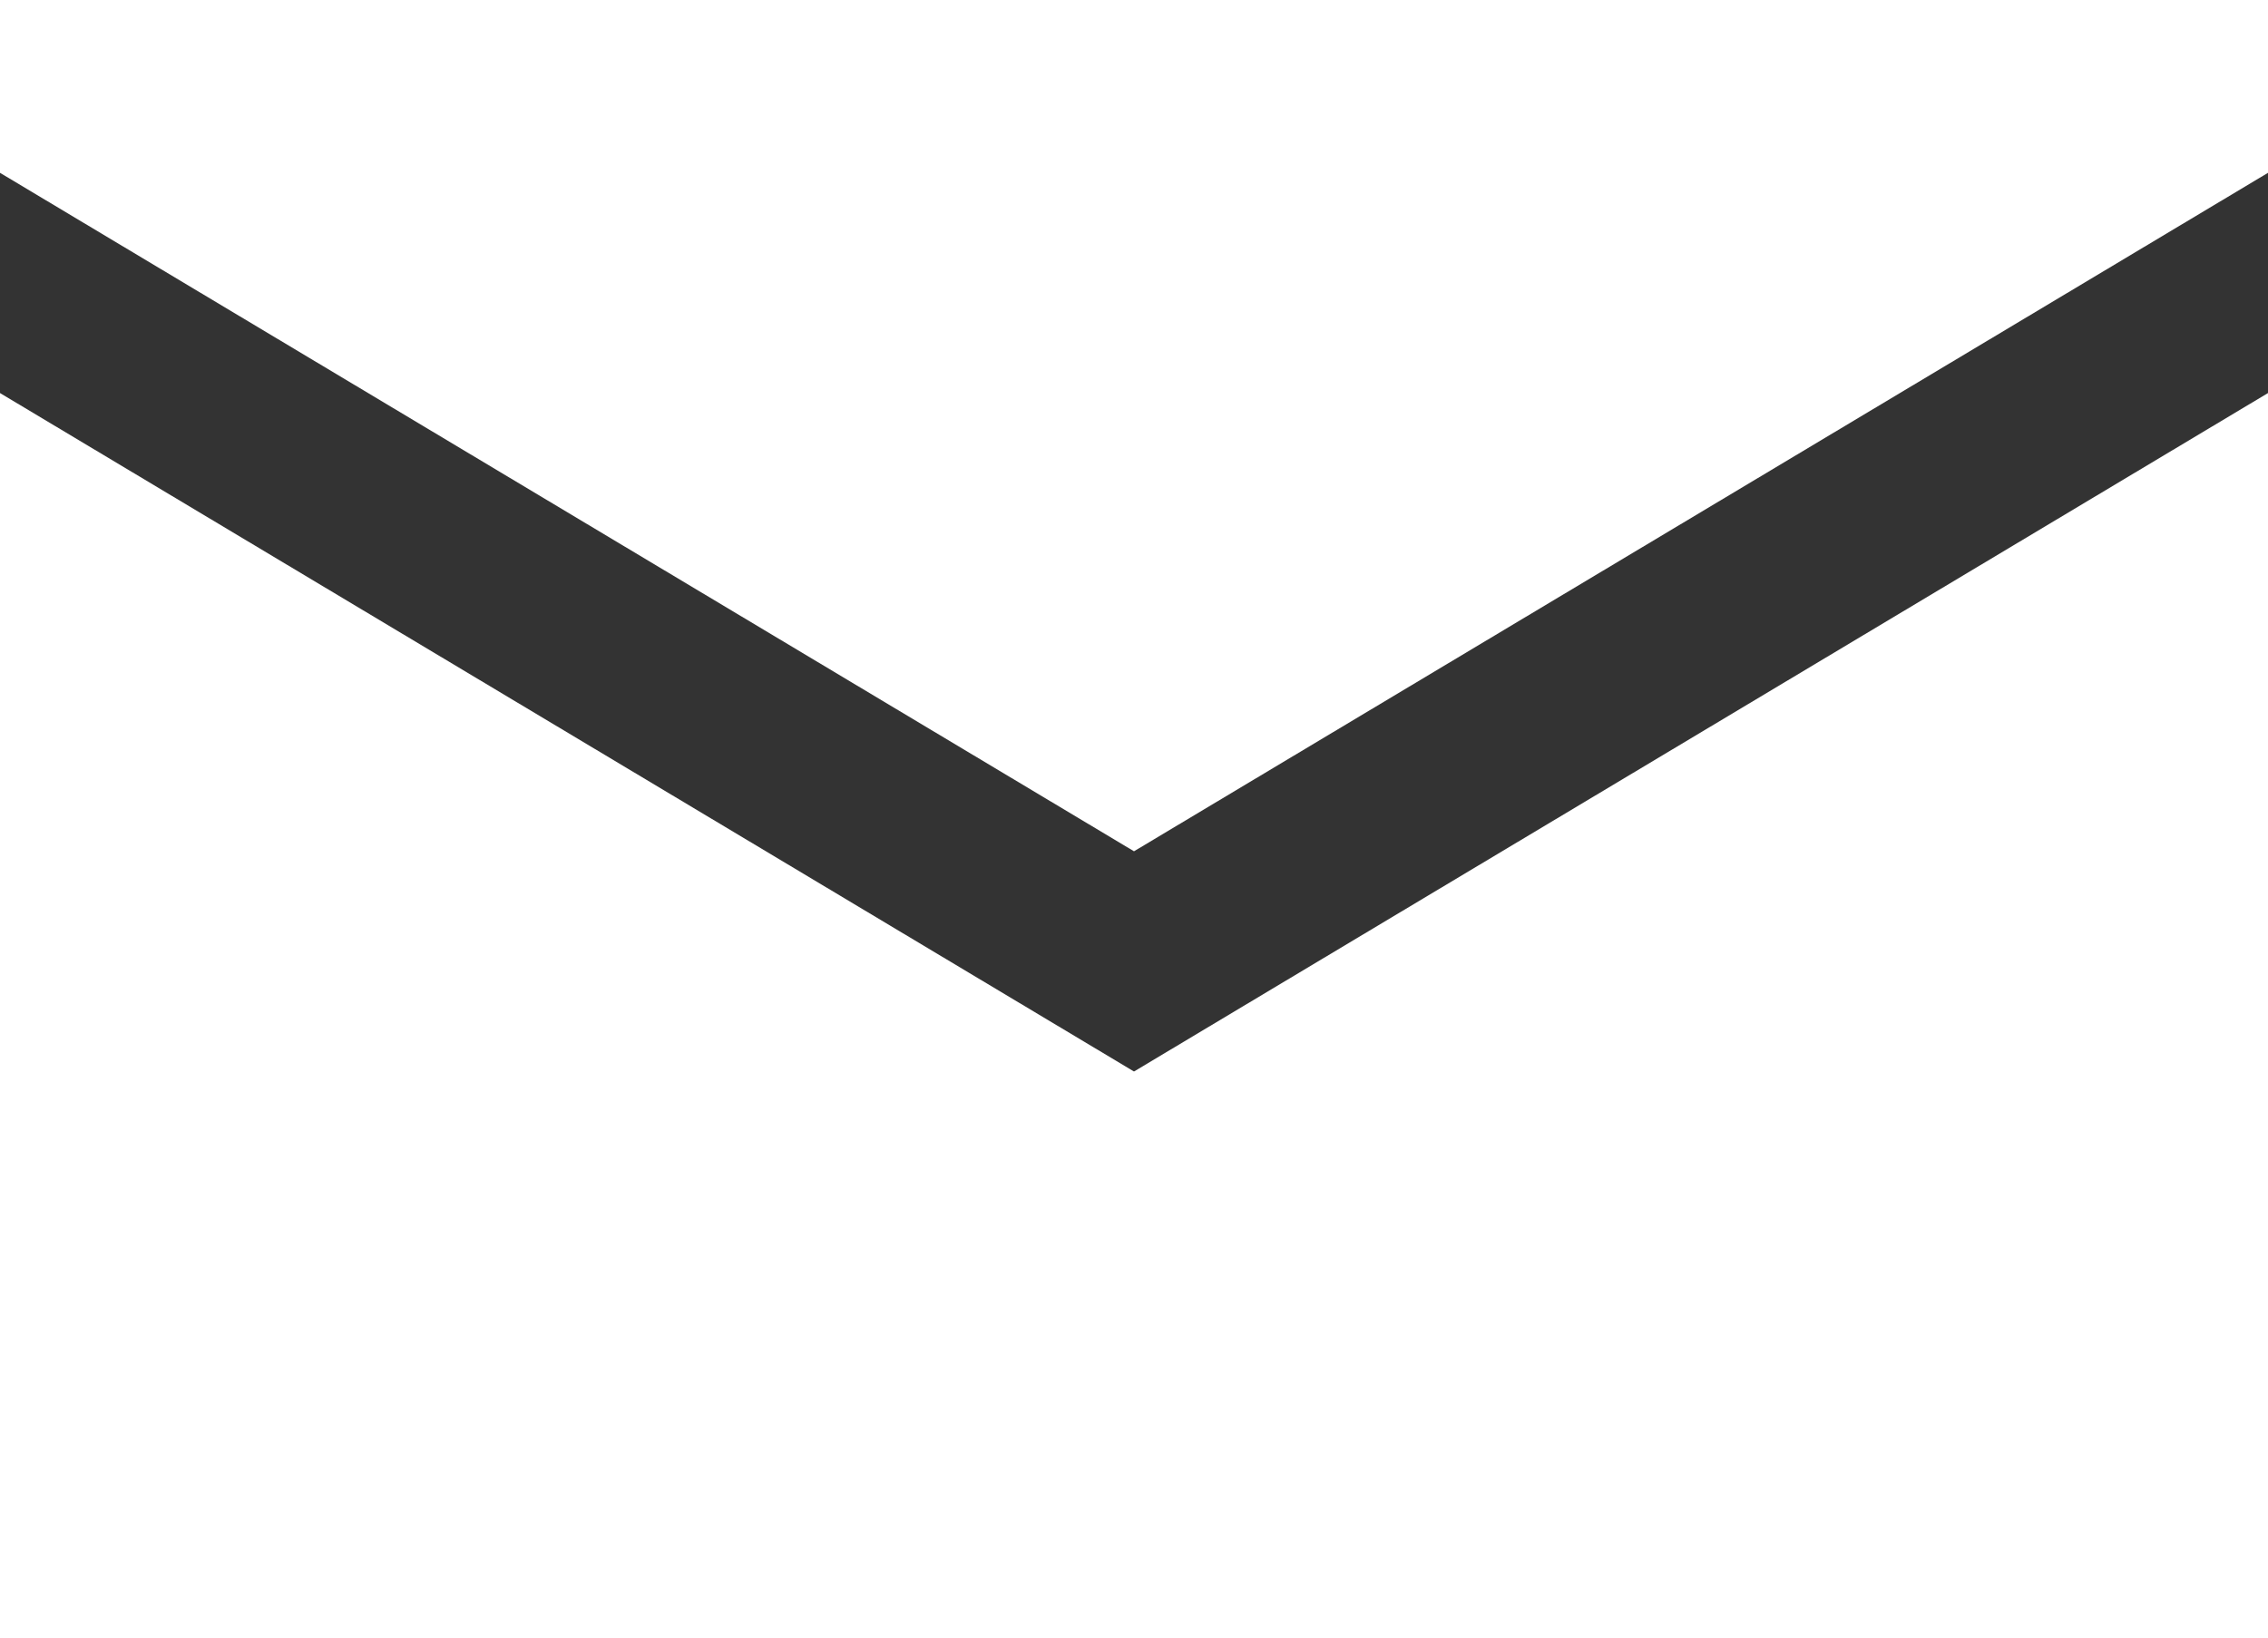
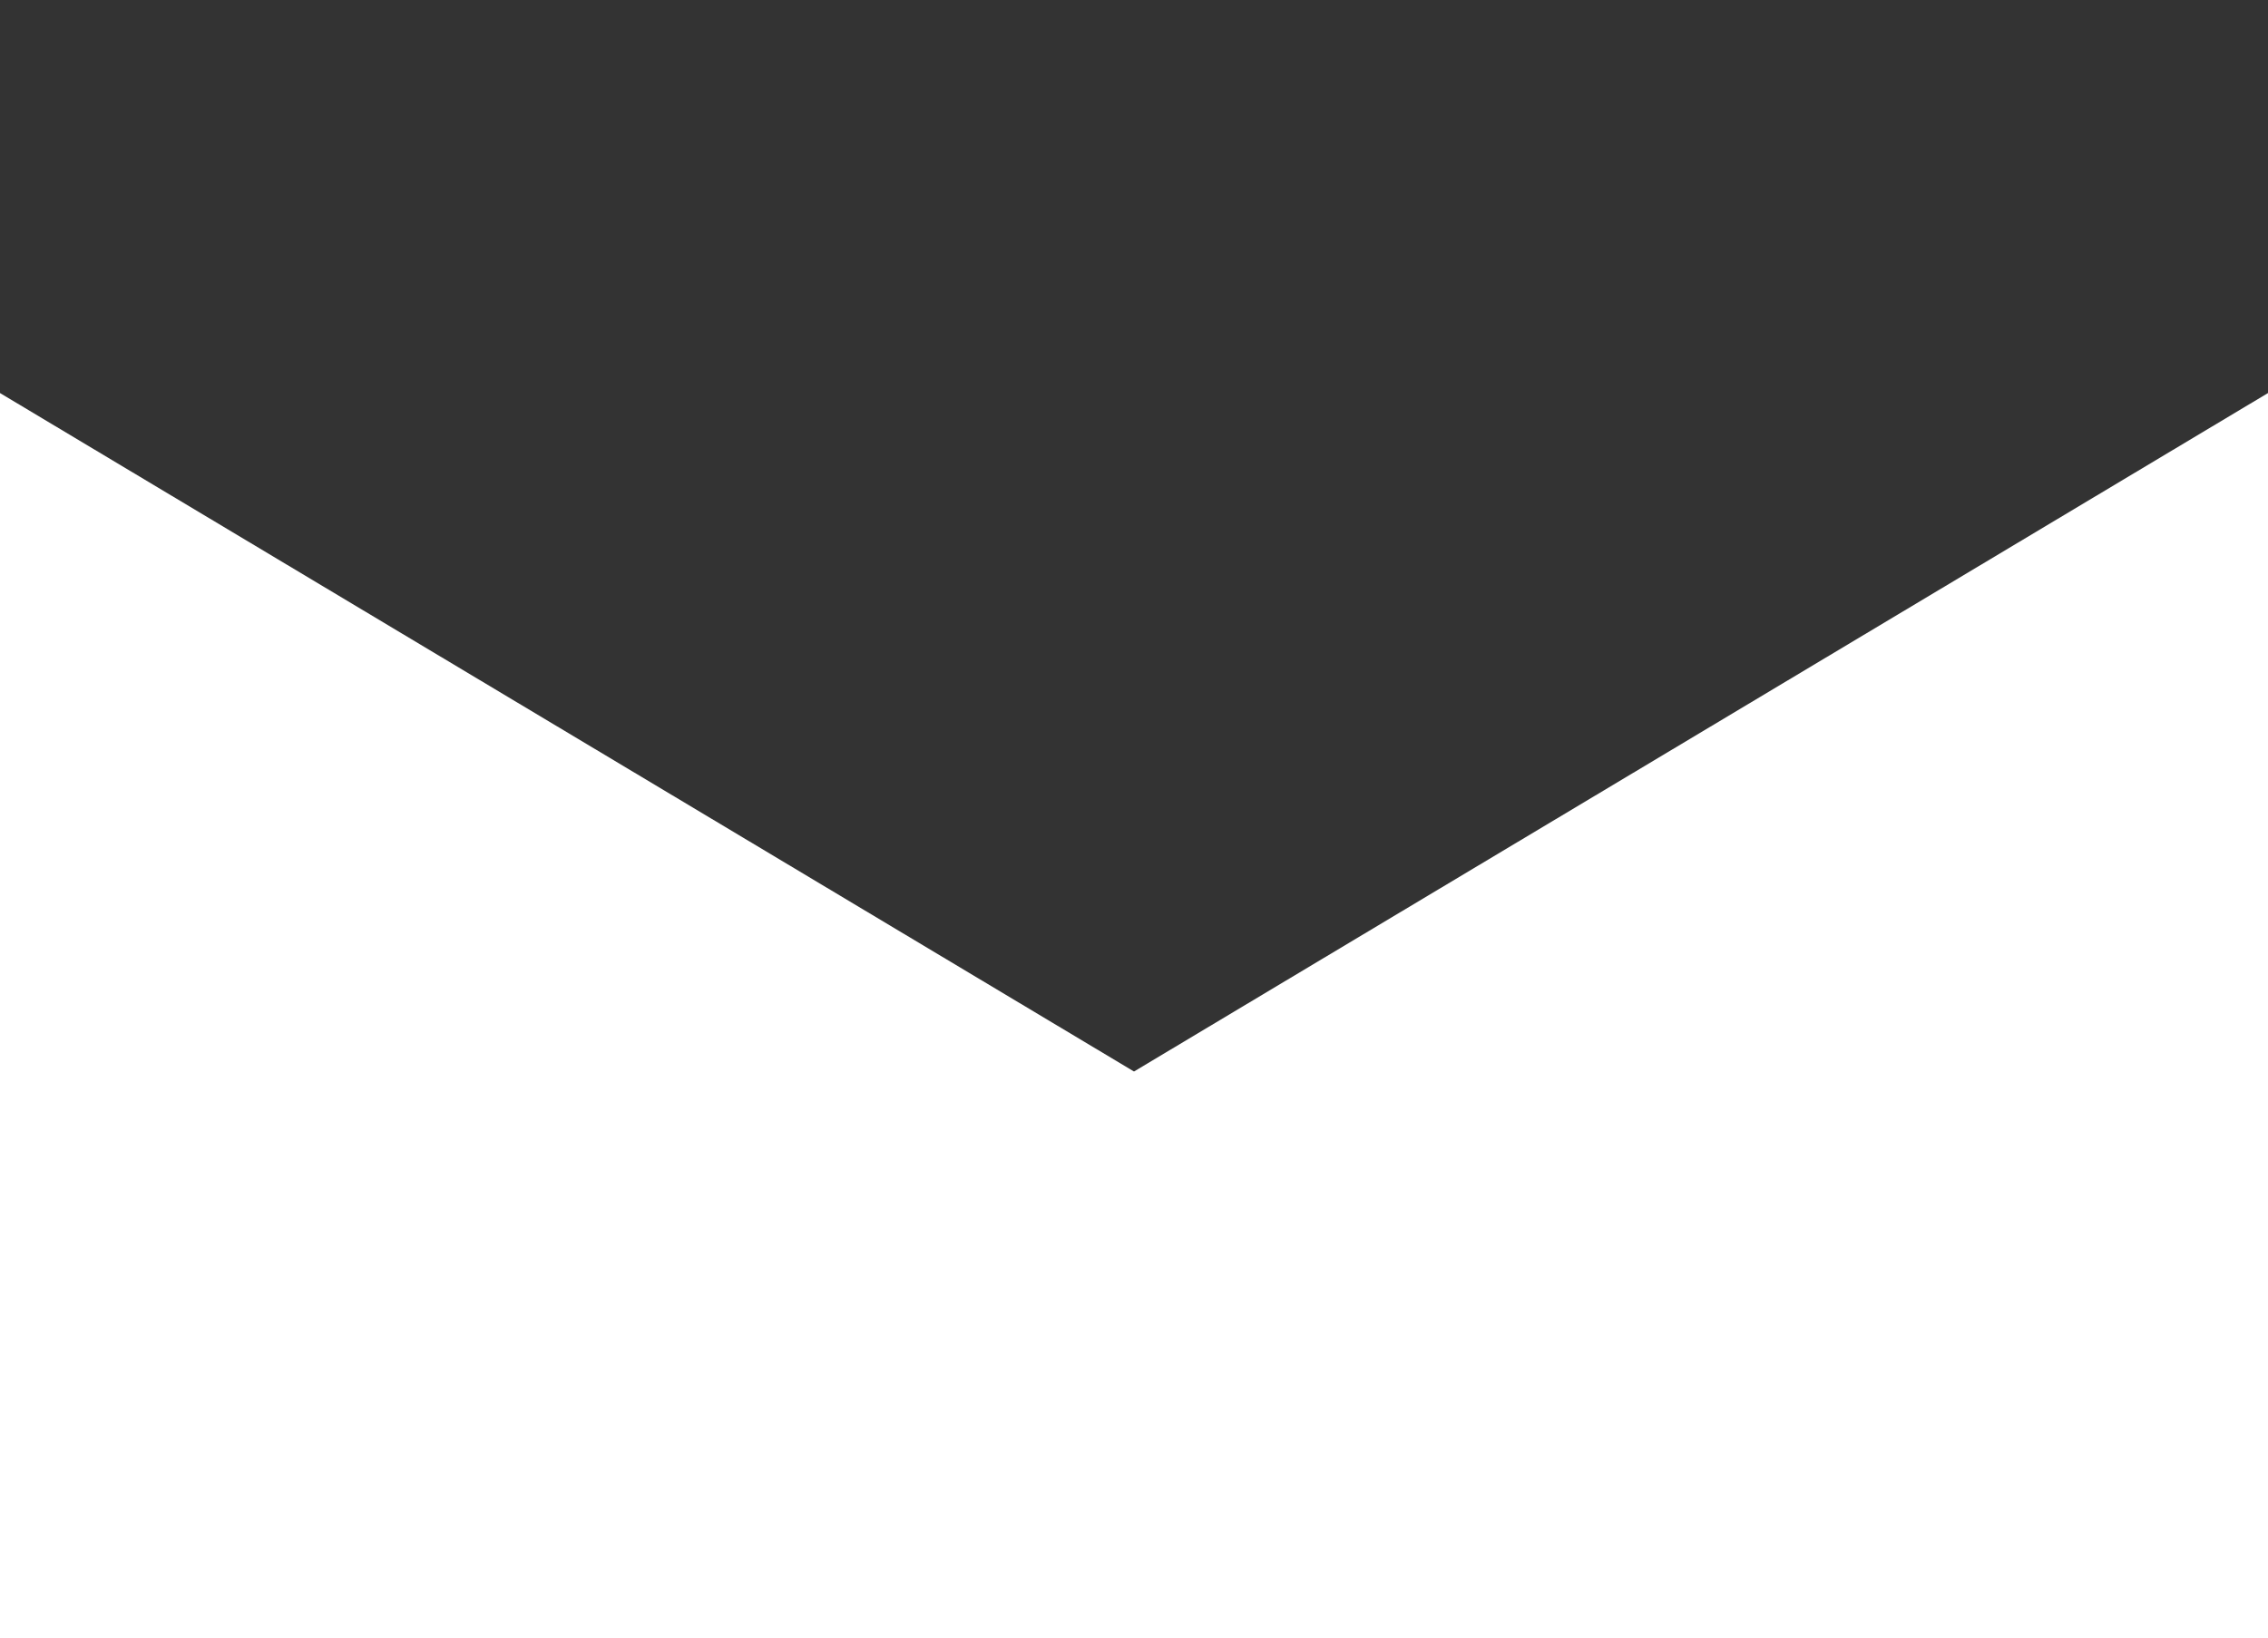
<svg xmlns="http://www.w3.org/2000/svg" id="_レイヤー_2" viewBox="0 0 22.96 16.59">
  <rect x="0" y="0" width="22.96" height="16.59" fill="#333333" stroke="none" />
  <defs>
    <style>.cls-1{fill:#fff;}</style>
  </defs>
  <g id="_レイヤー_1-2">
    <polygon class="cls-1" points="22.96 16.59 0 16.59 0 3.98 11.48 10.85 22.96 3.98 22.96 16.59" />
-     <polygon class="cls-1" points="22.96 0 0 0 0 1.75 11.48 8.62 22.96 1.75 22.96 0" />
  </g>
</svg>